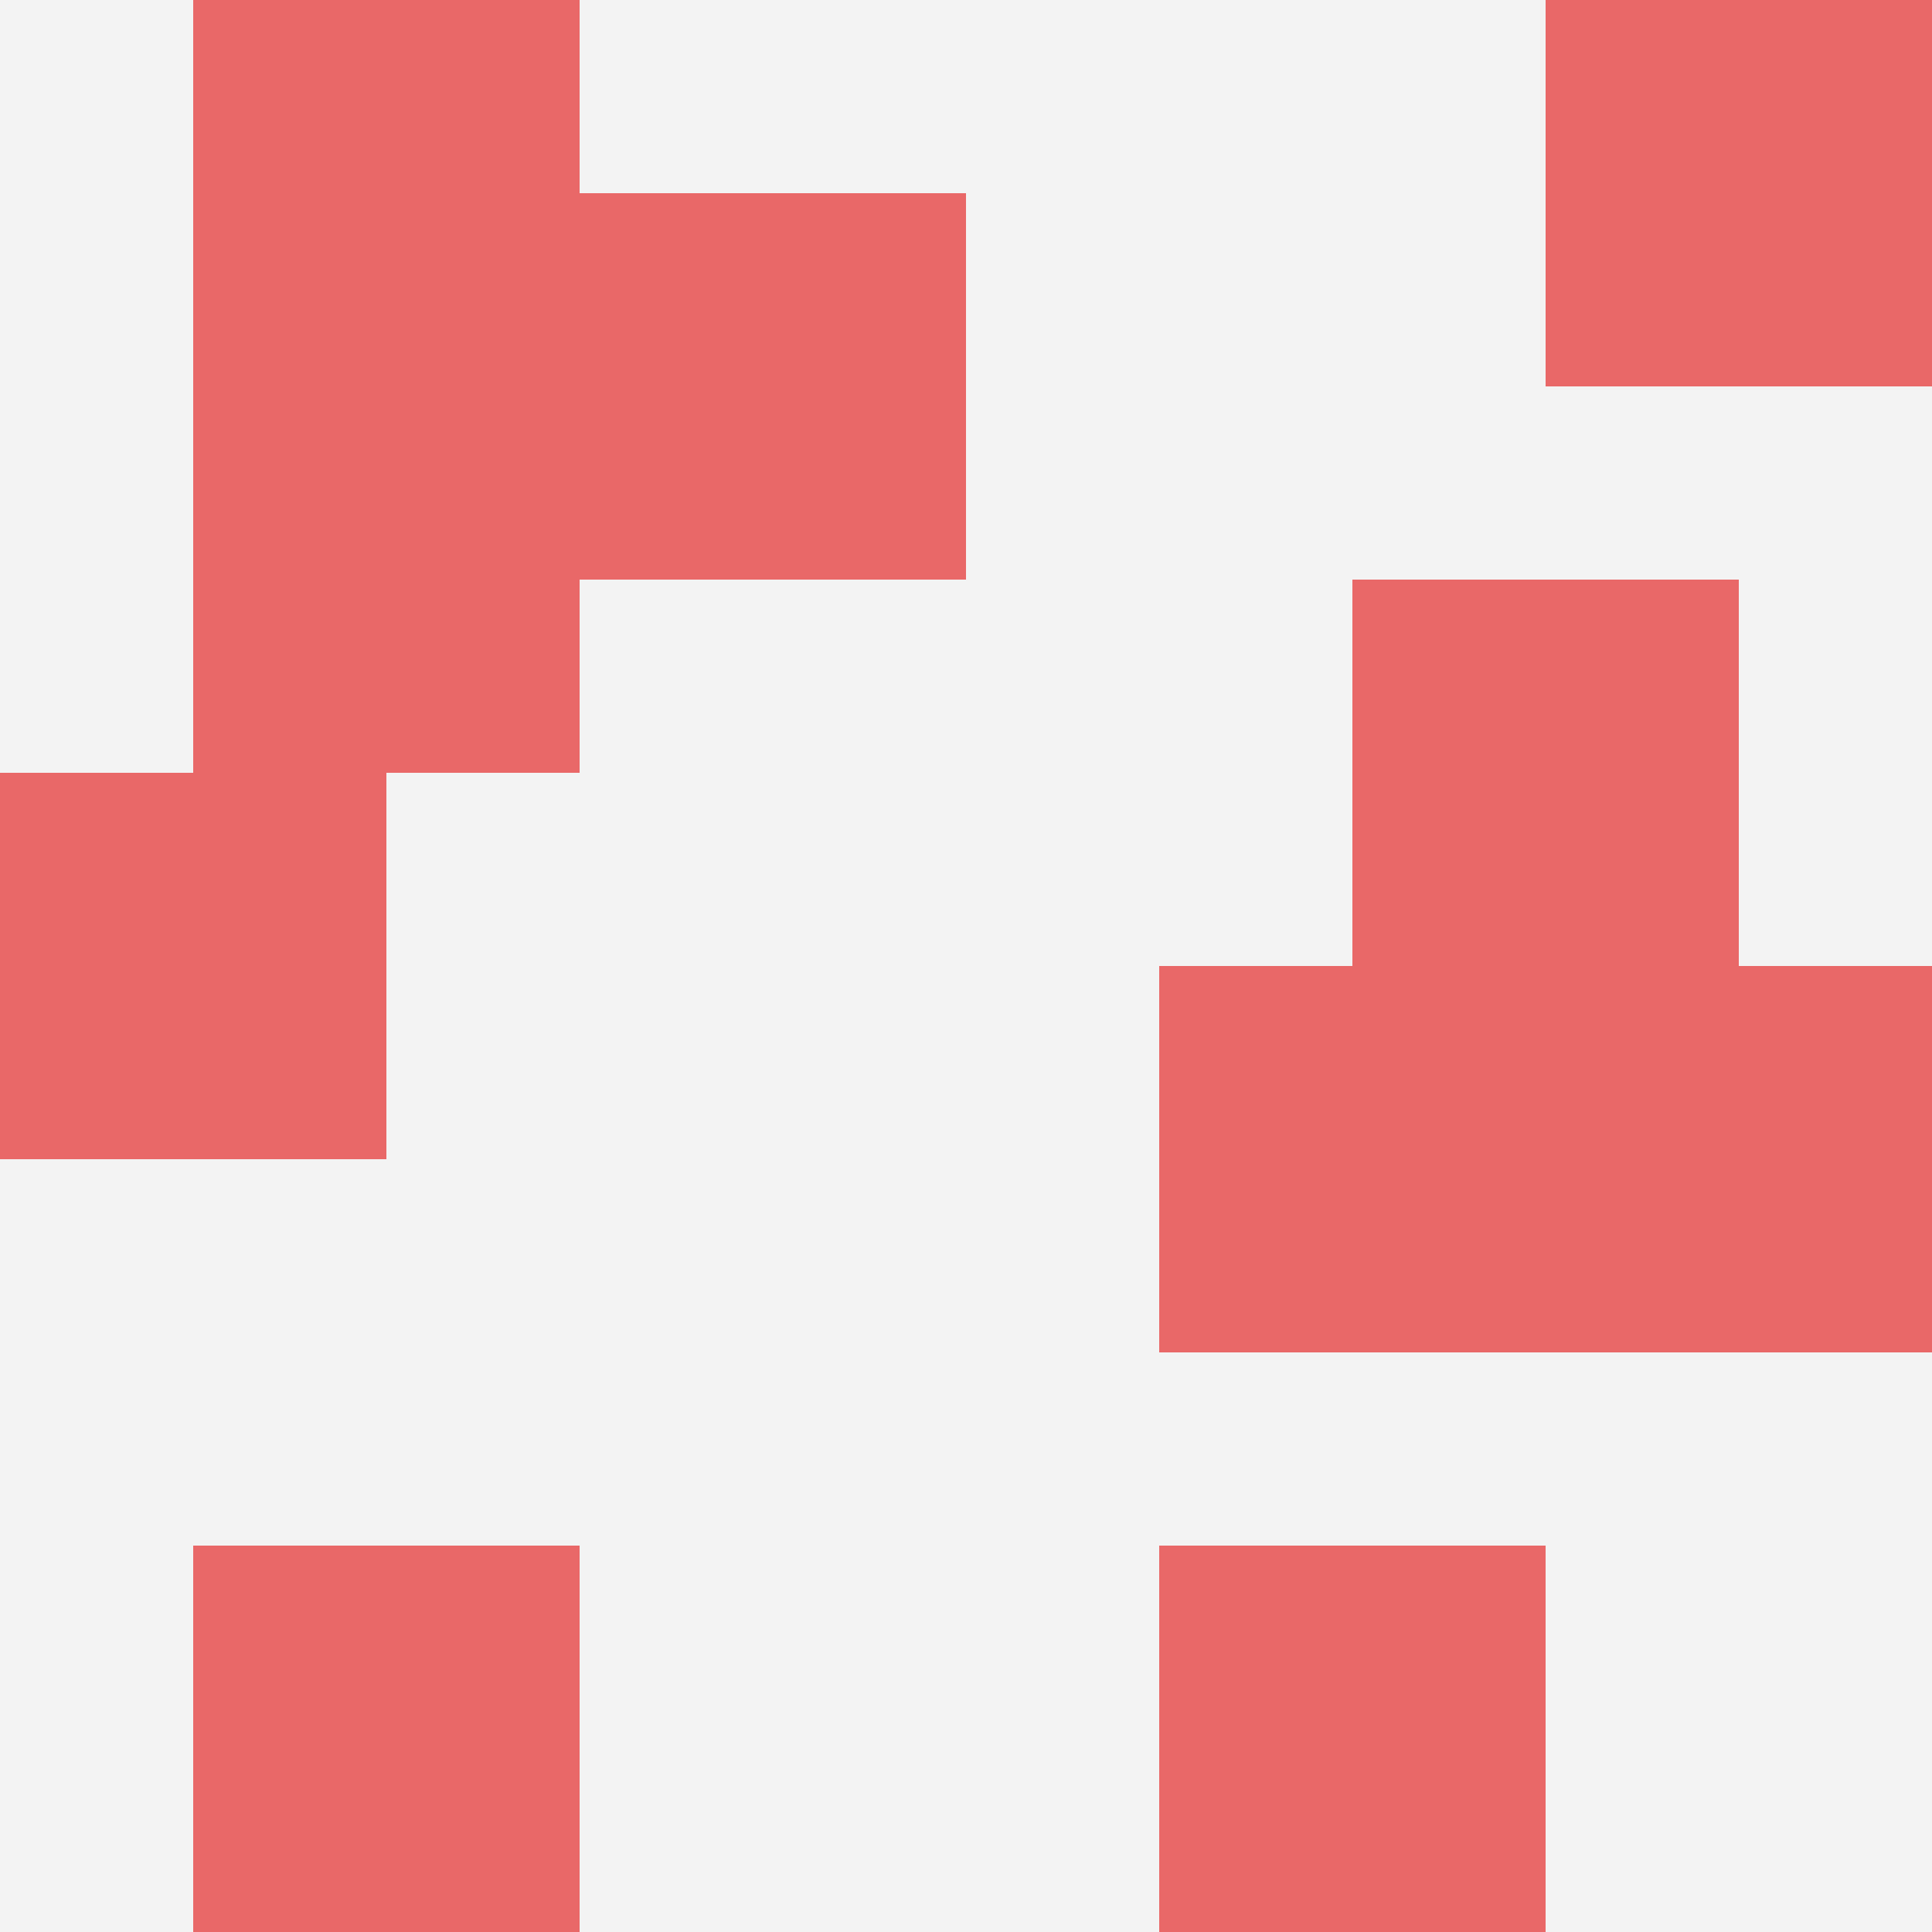
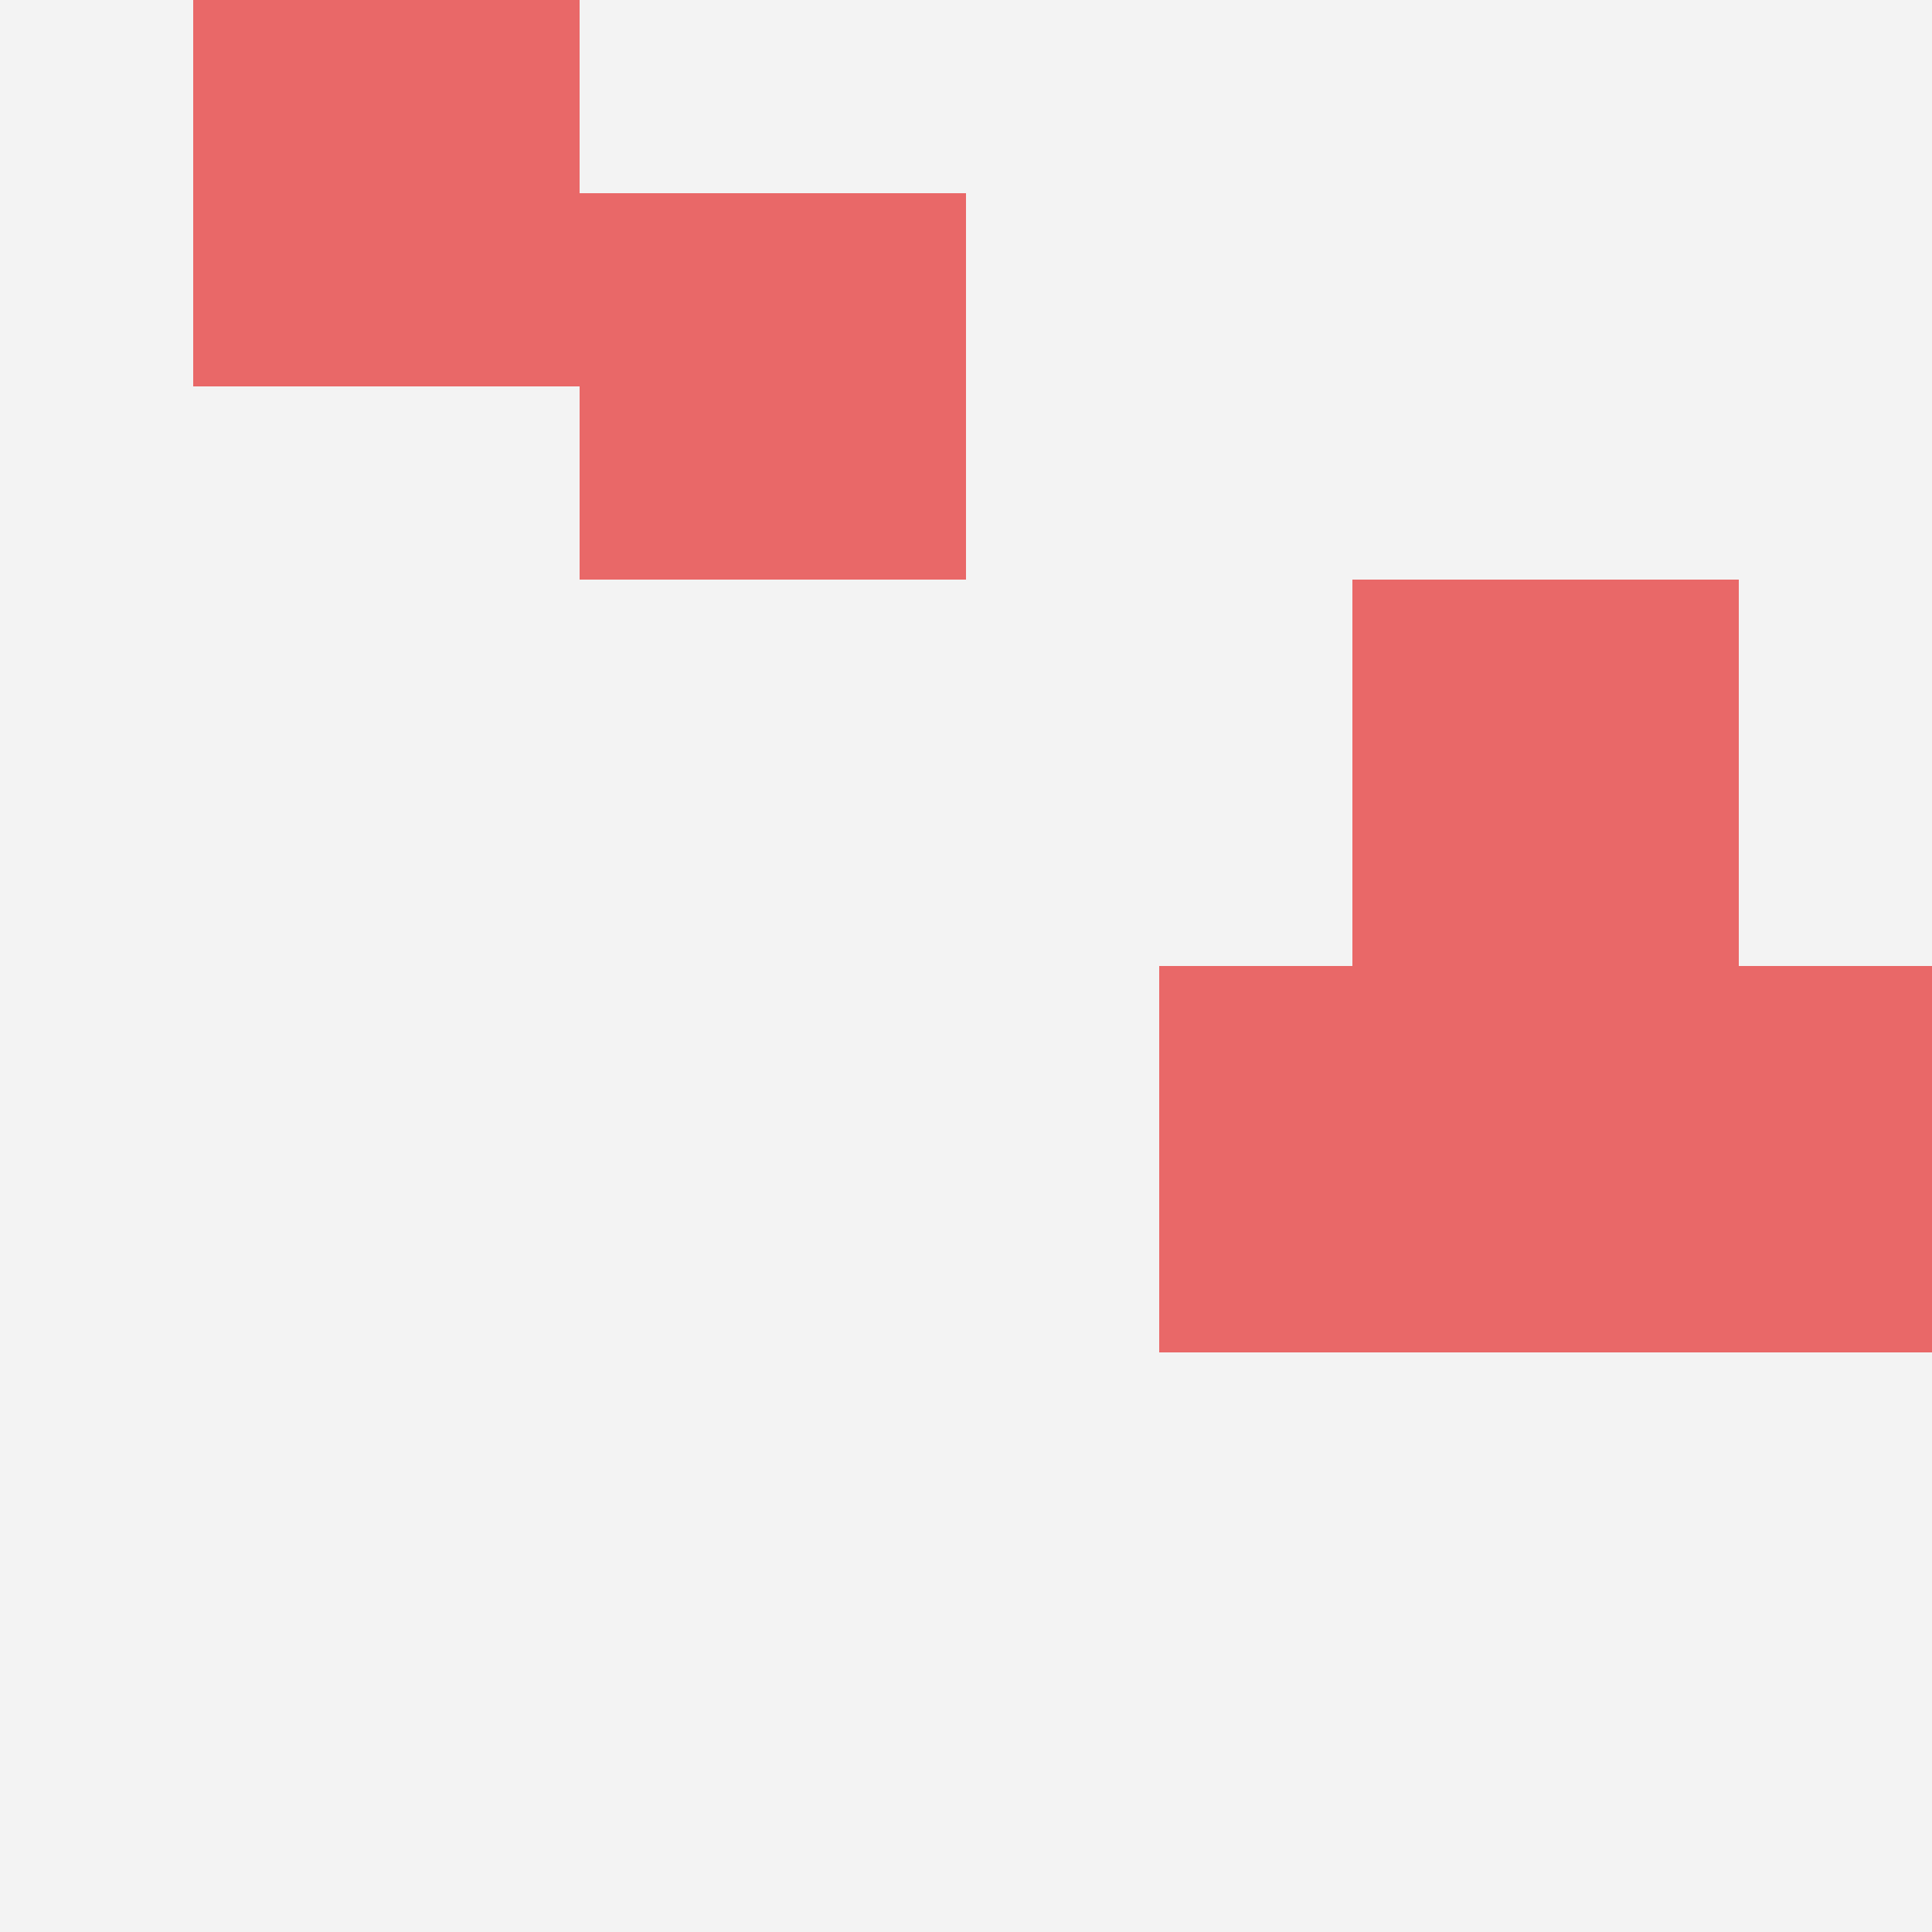
<svg xmlns="http://www.w3.org/2000/svg" id="ten-svg" preserveAspectRatio="xMinYMin meet" viewBox="0 0 10 10">
  <rect x="0" y="0" width="10" height="10" fill="#F3F3F3" />
  <rect class="t" x="8" y="5" />
  <rect class="t" x="3" y="1" />
-   <rect class="t" x="6" y="8" />
-   <rect class="t" x="1" y="2" />
-   <rect class="t" x="1" y="8" />
-   <rect class="t" x="8" y="0" />
  <rect class="t" x="6" y="5" />
  <rect class="t" x="7" y="3" />
  <rect class="t" x="1" y="0" />
-   <rect class="t" x="0" y="4" />
  <style>.t{width:2px;height:2px;fill:#E96868} #ten-svg{shape-rendering:crispedges;}</style>
</svg>